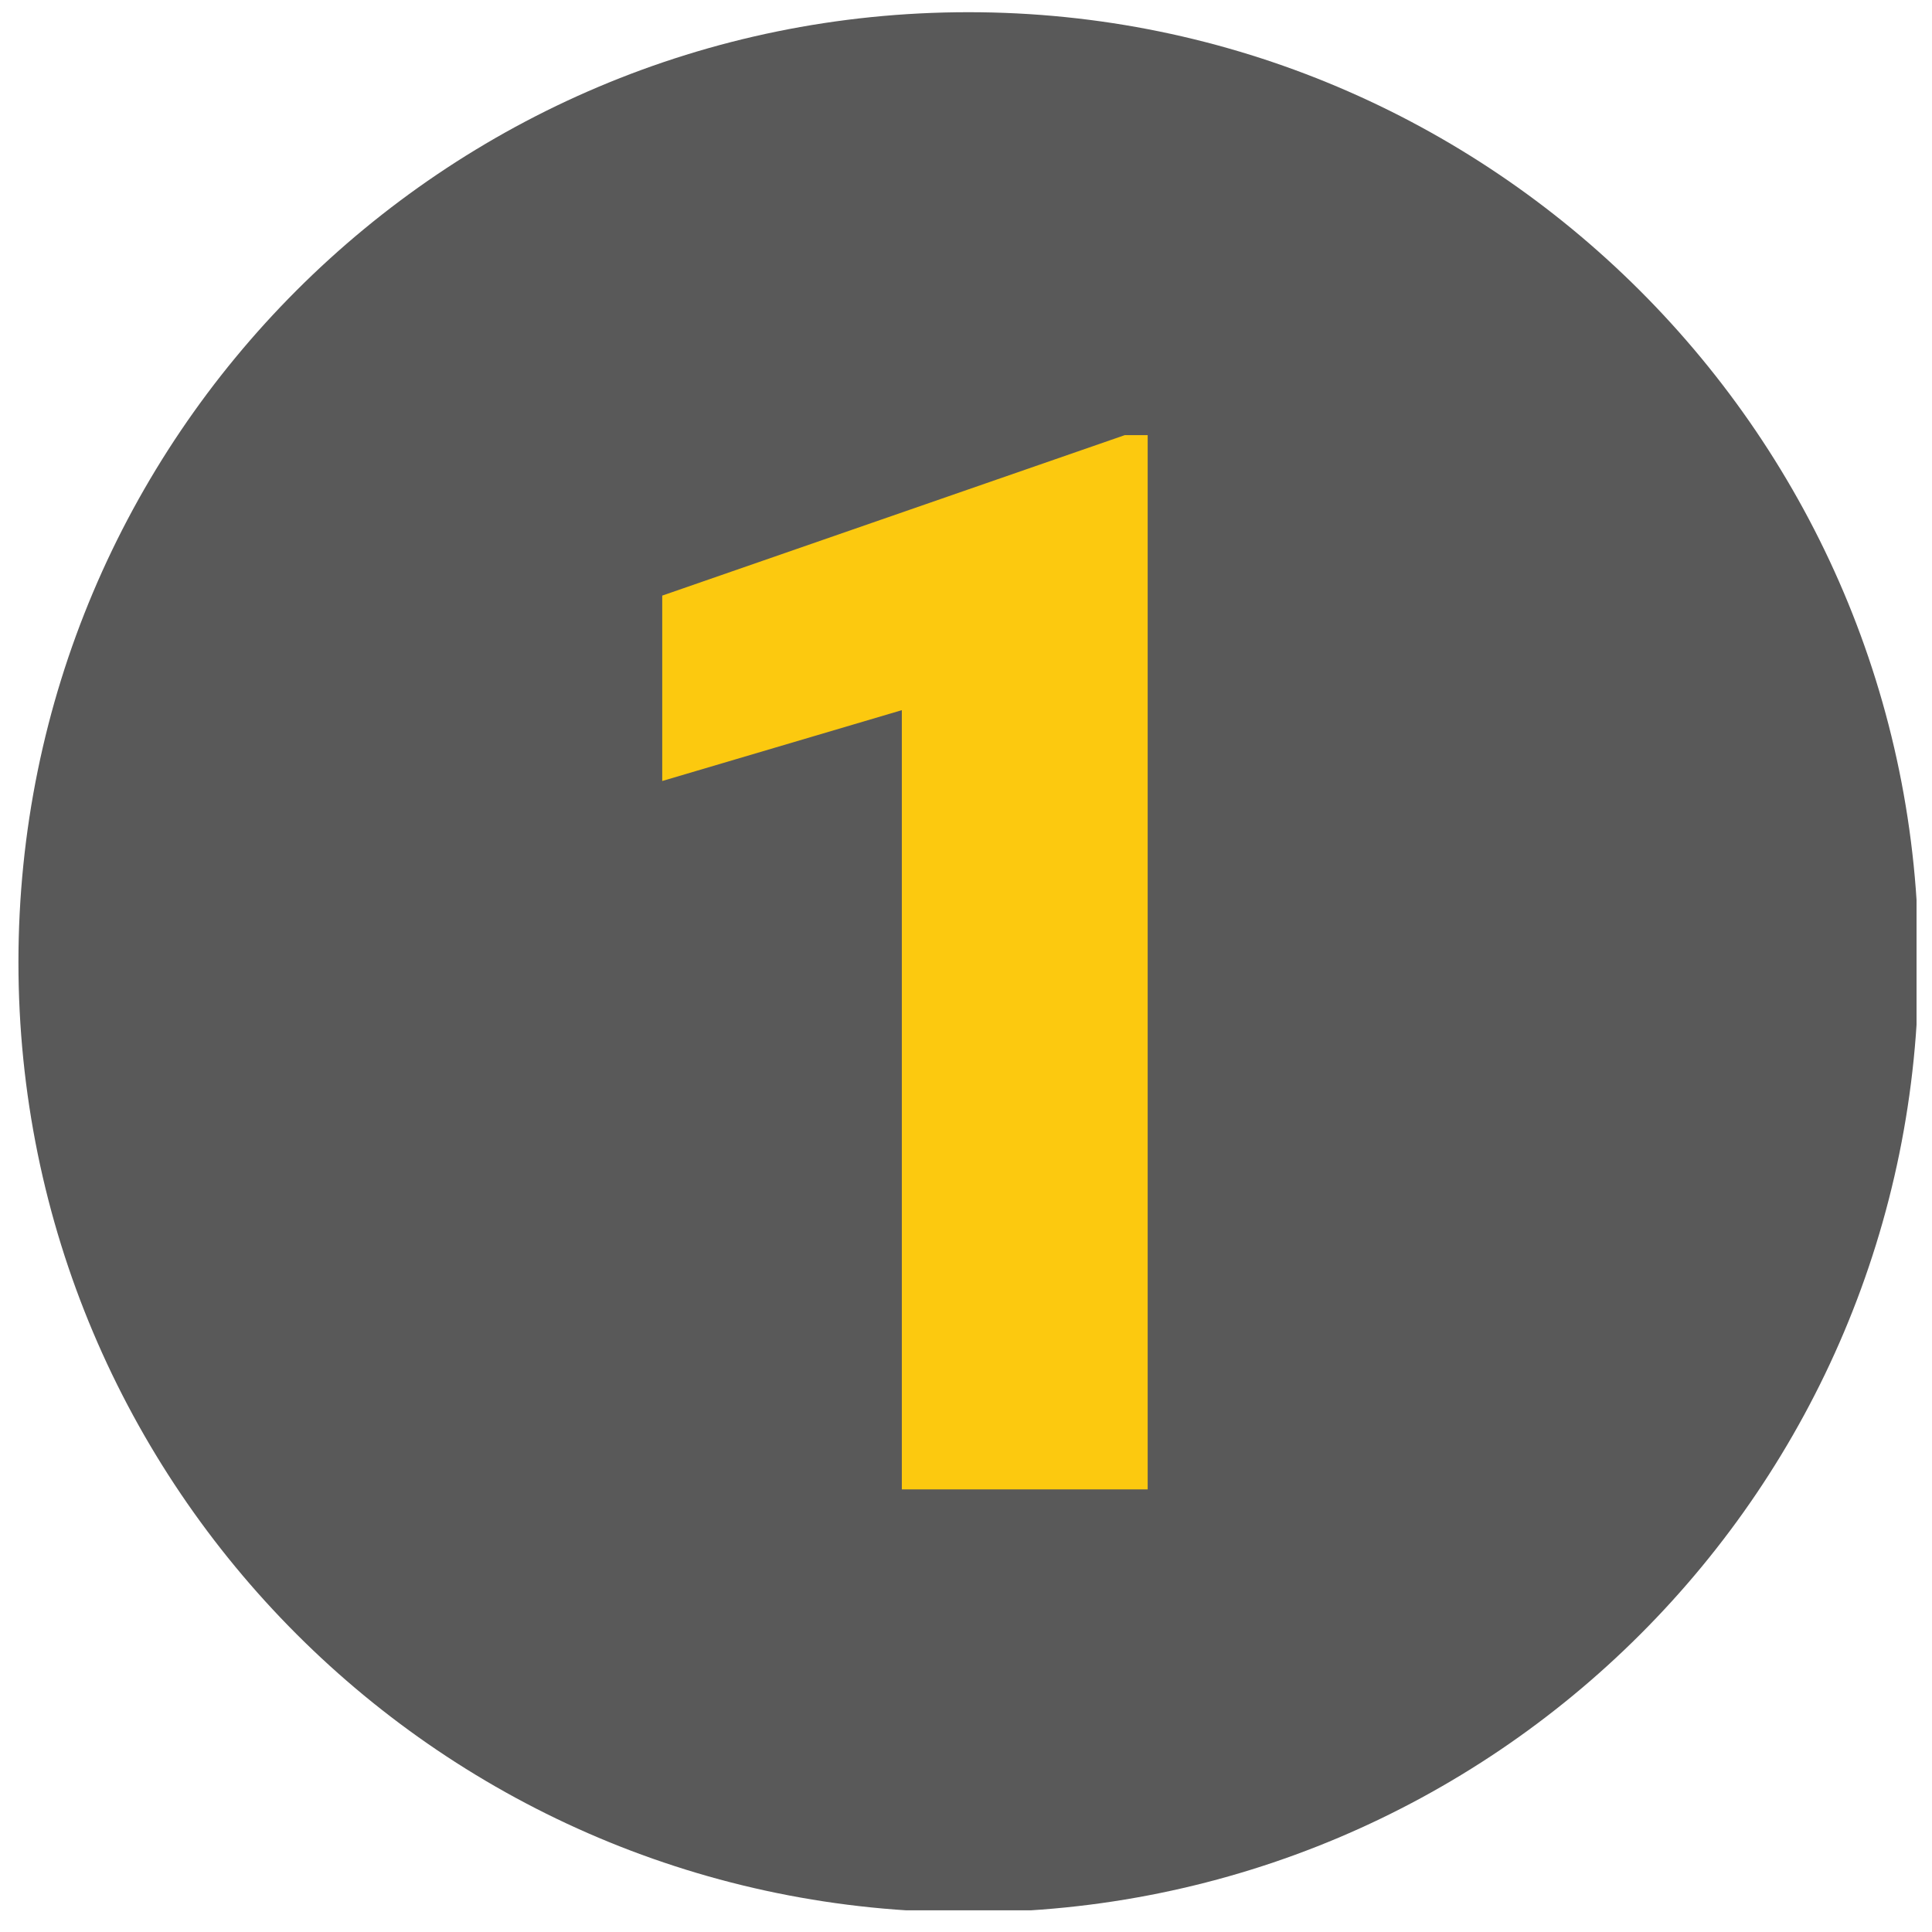
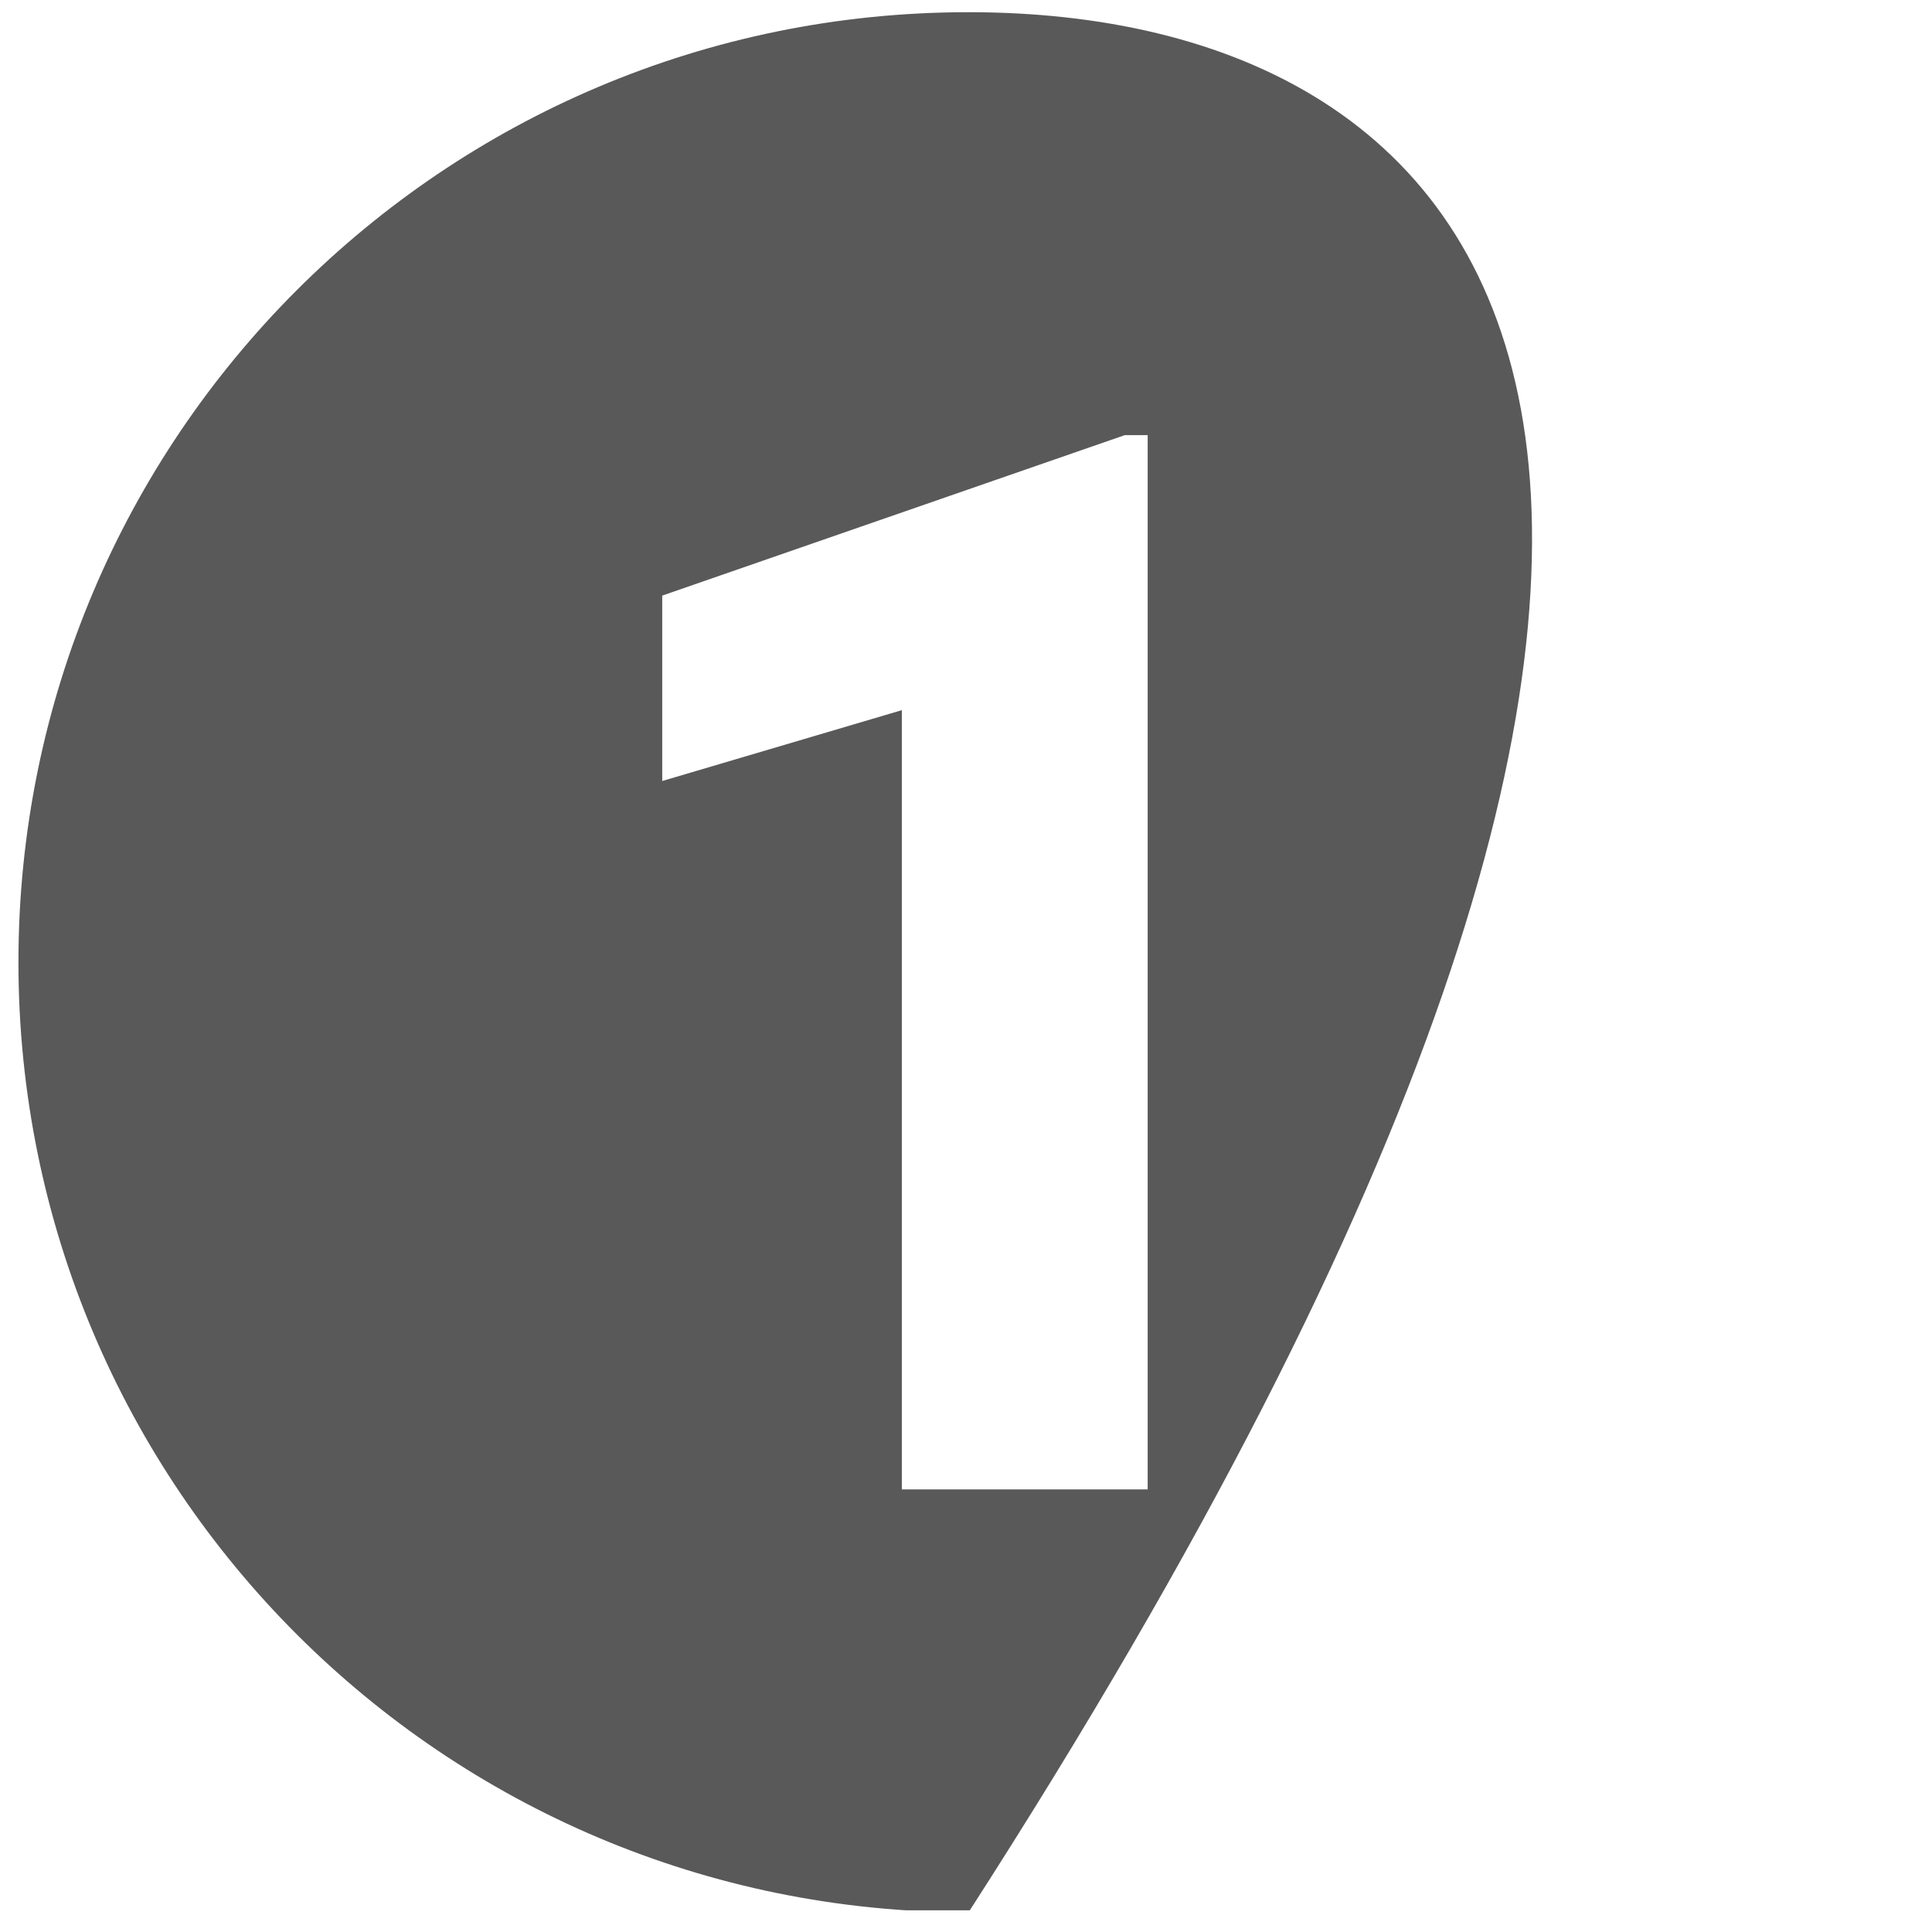
<svg xmlns="http://www.w3.org/2000/svg" width="57" height="57" viewBox="0 0 57 57" fill="none">
  <g clip-path="url(#clip0_4891_7024)">
-     <circle cx="28.272" cy="28.5" r="21.5" fill="#FCC90F" />
-     <path d="M28.574 0.36C13.084 0.36 0.544 12.9 0.544 28.39C0.544 43.88 13.084 56.42 28.574 56.42C44.064 56.42 56.604 43.88 56.604 28.39C56.604 12.9 44.003 0.36 28.574 0.36ZM33.86 43.942H26.607V20.952L19.538 23.042V17.572L33.184 12.838H33.86V43.942Z" fill="#595959" />
+     <path d="M28.574 0.36C13.084 0.36 0.544 12.9 0.544 28.39C0.544 43.88 13.084 56.42 28.574 56.42C56.604 12.9 44.003 0.36 28.574 0.36ZM33.86 43.942H26.607V20.952L19.538 23.042V17.572L33.184 12.838H33.86V43.942Z" fill="#595959" />
  </g>
  <defs>
    <clipPath id="clip0_4891_7024">
      <rect width="56" height="56" fill="white" transform="translate(0.544 0.36)" />
    </clipPath>
  </defs>
</svg>